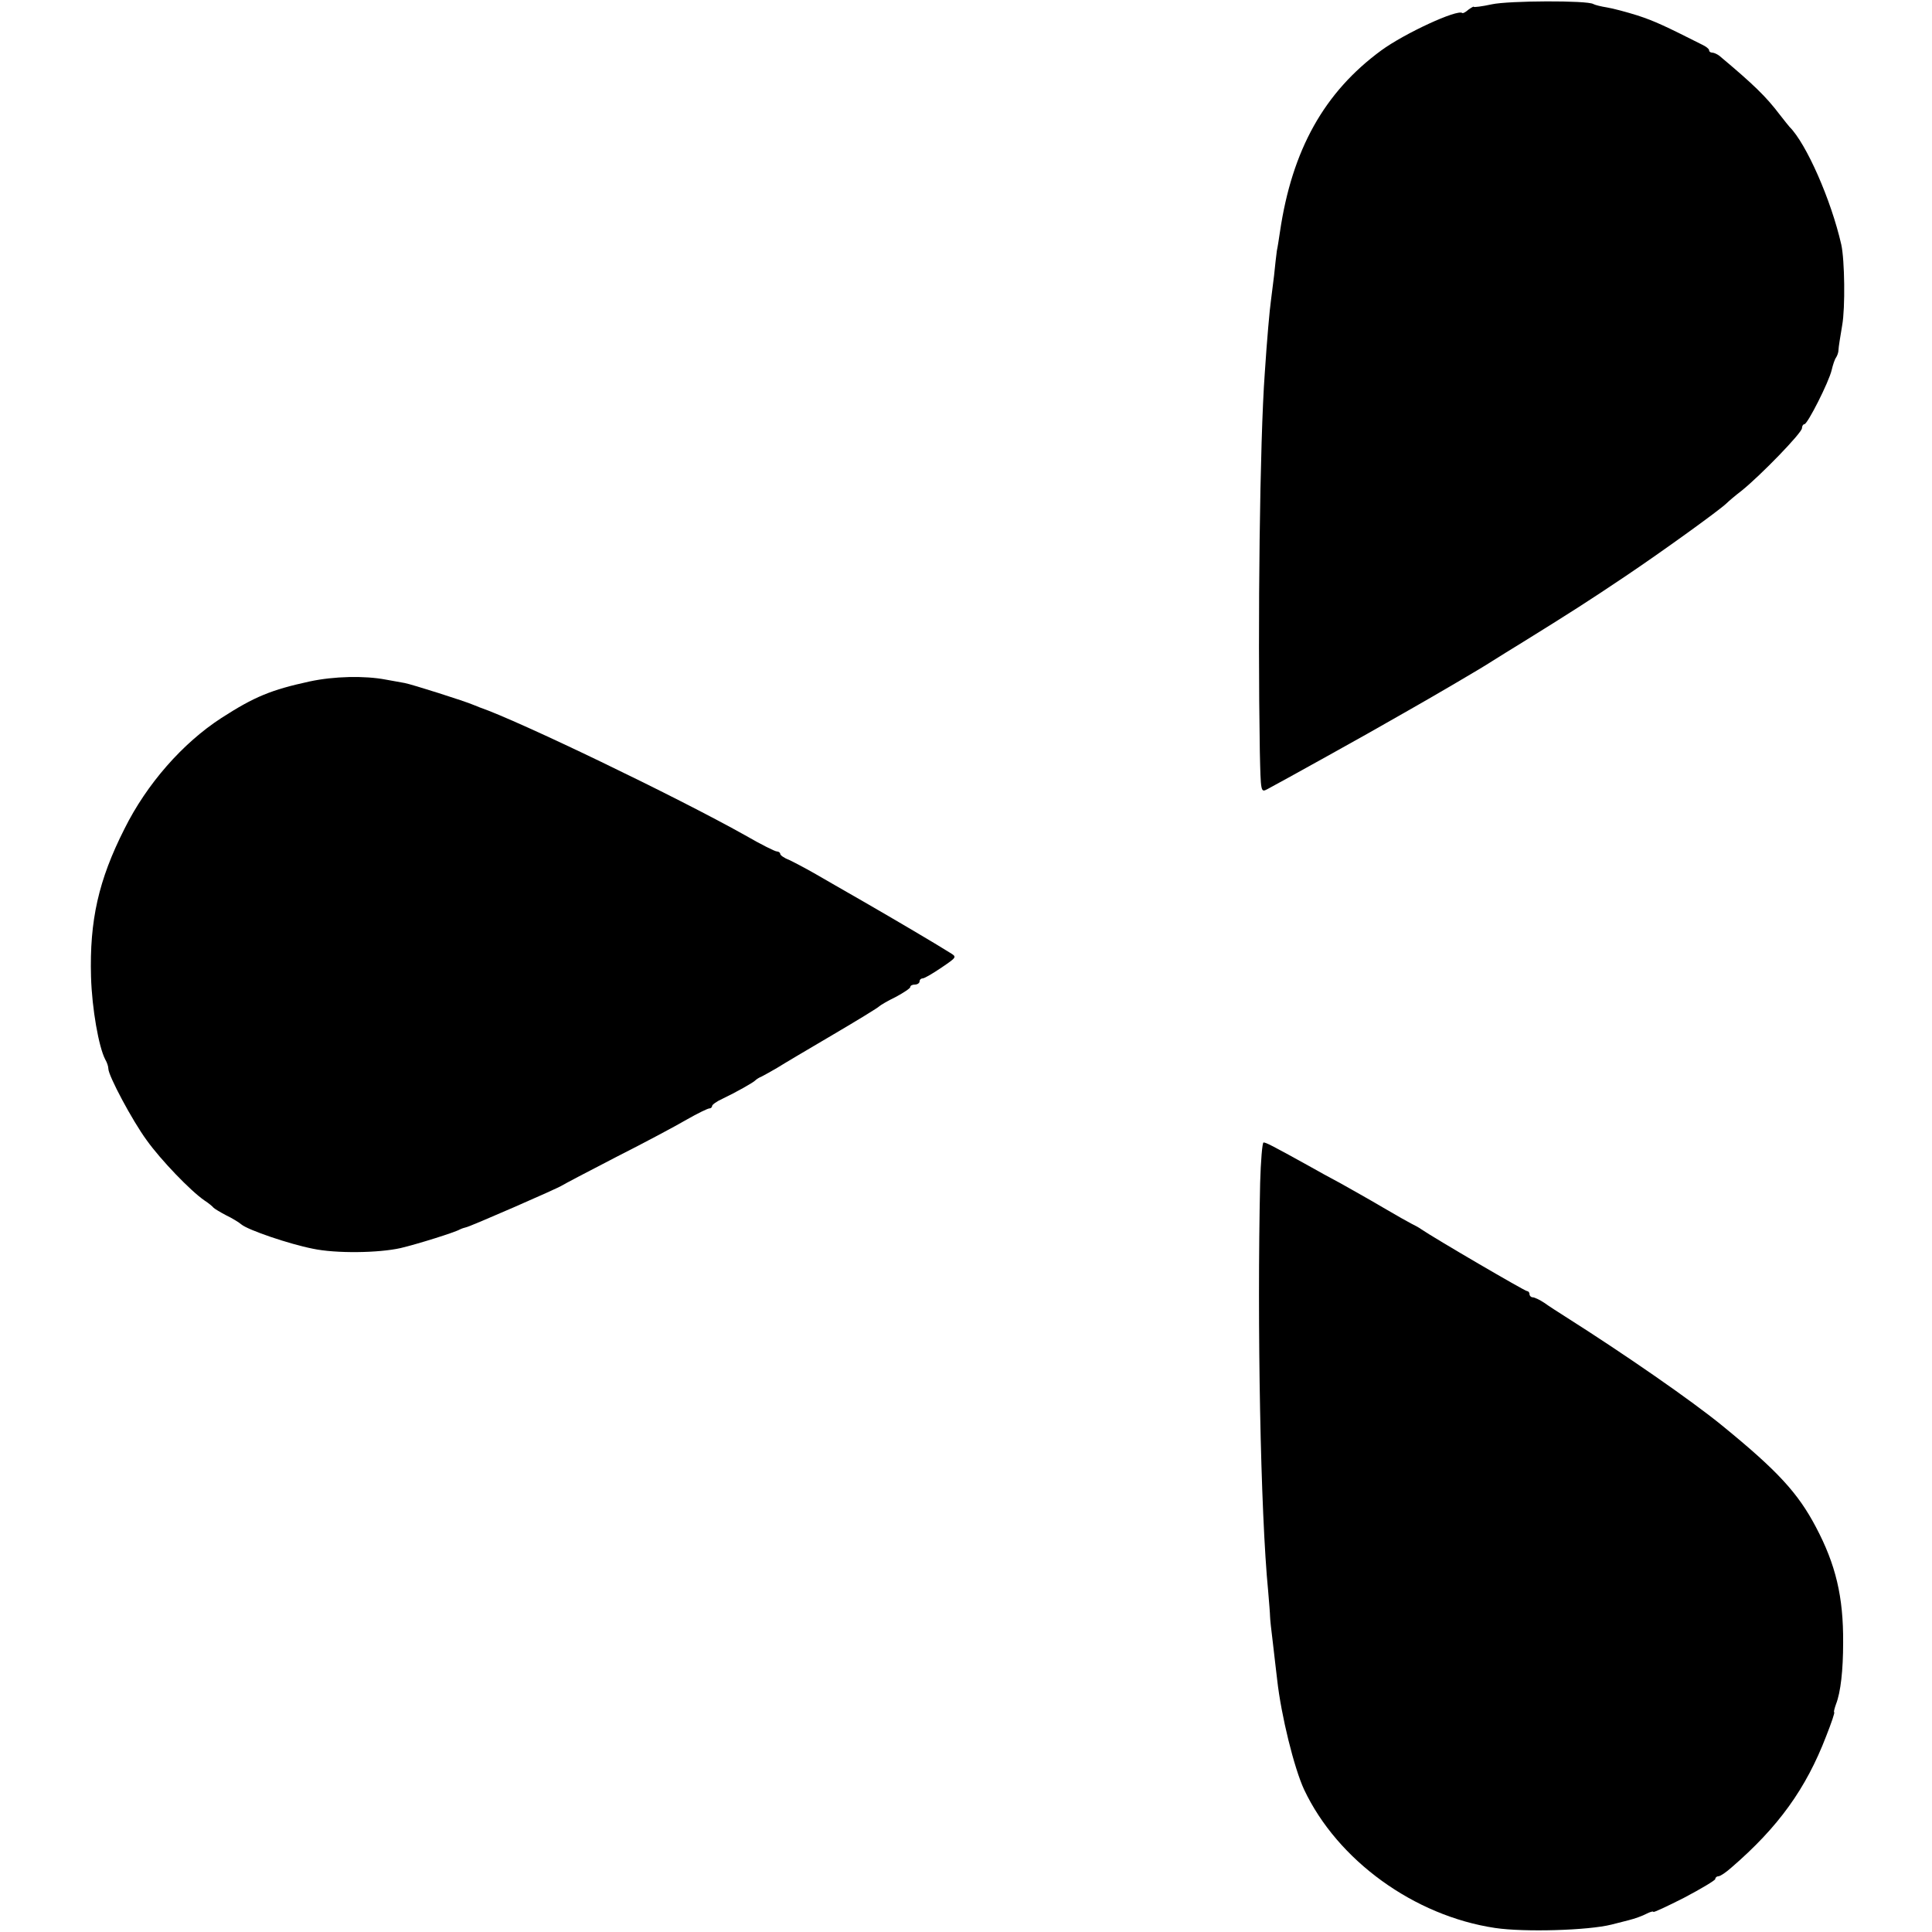
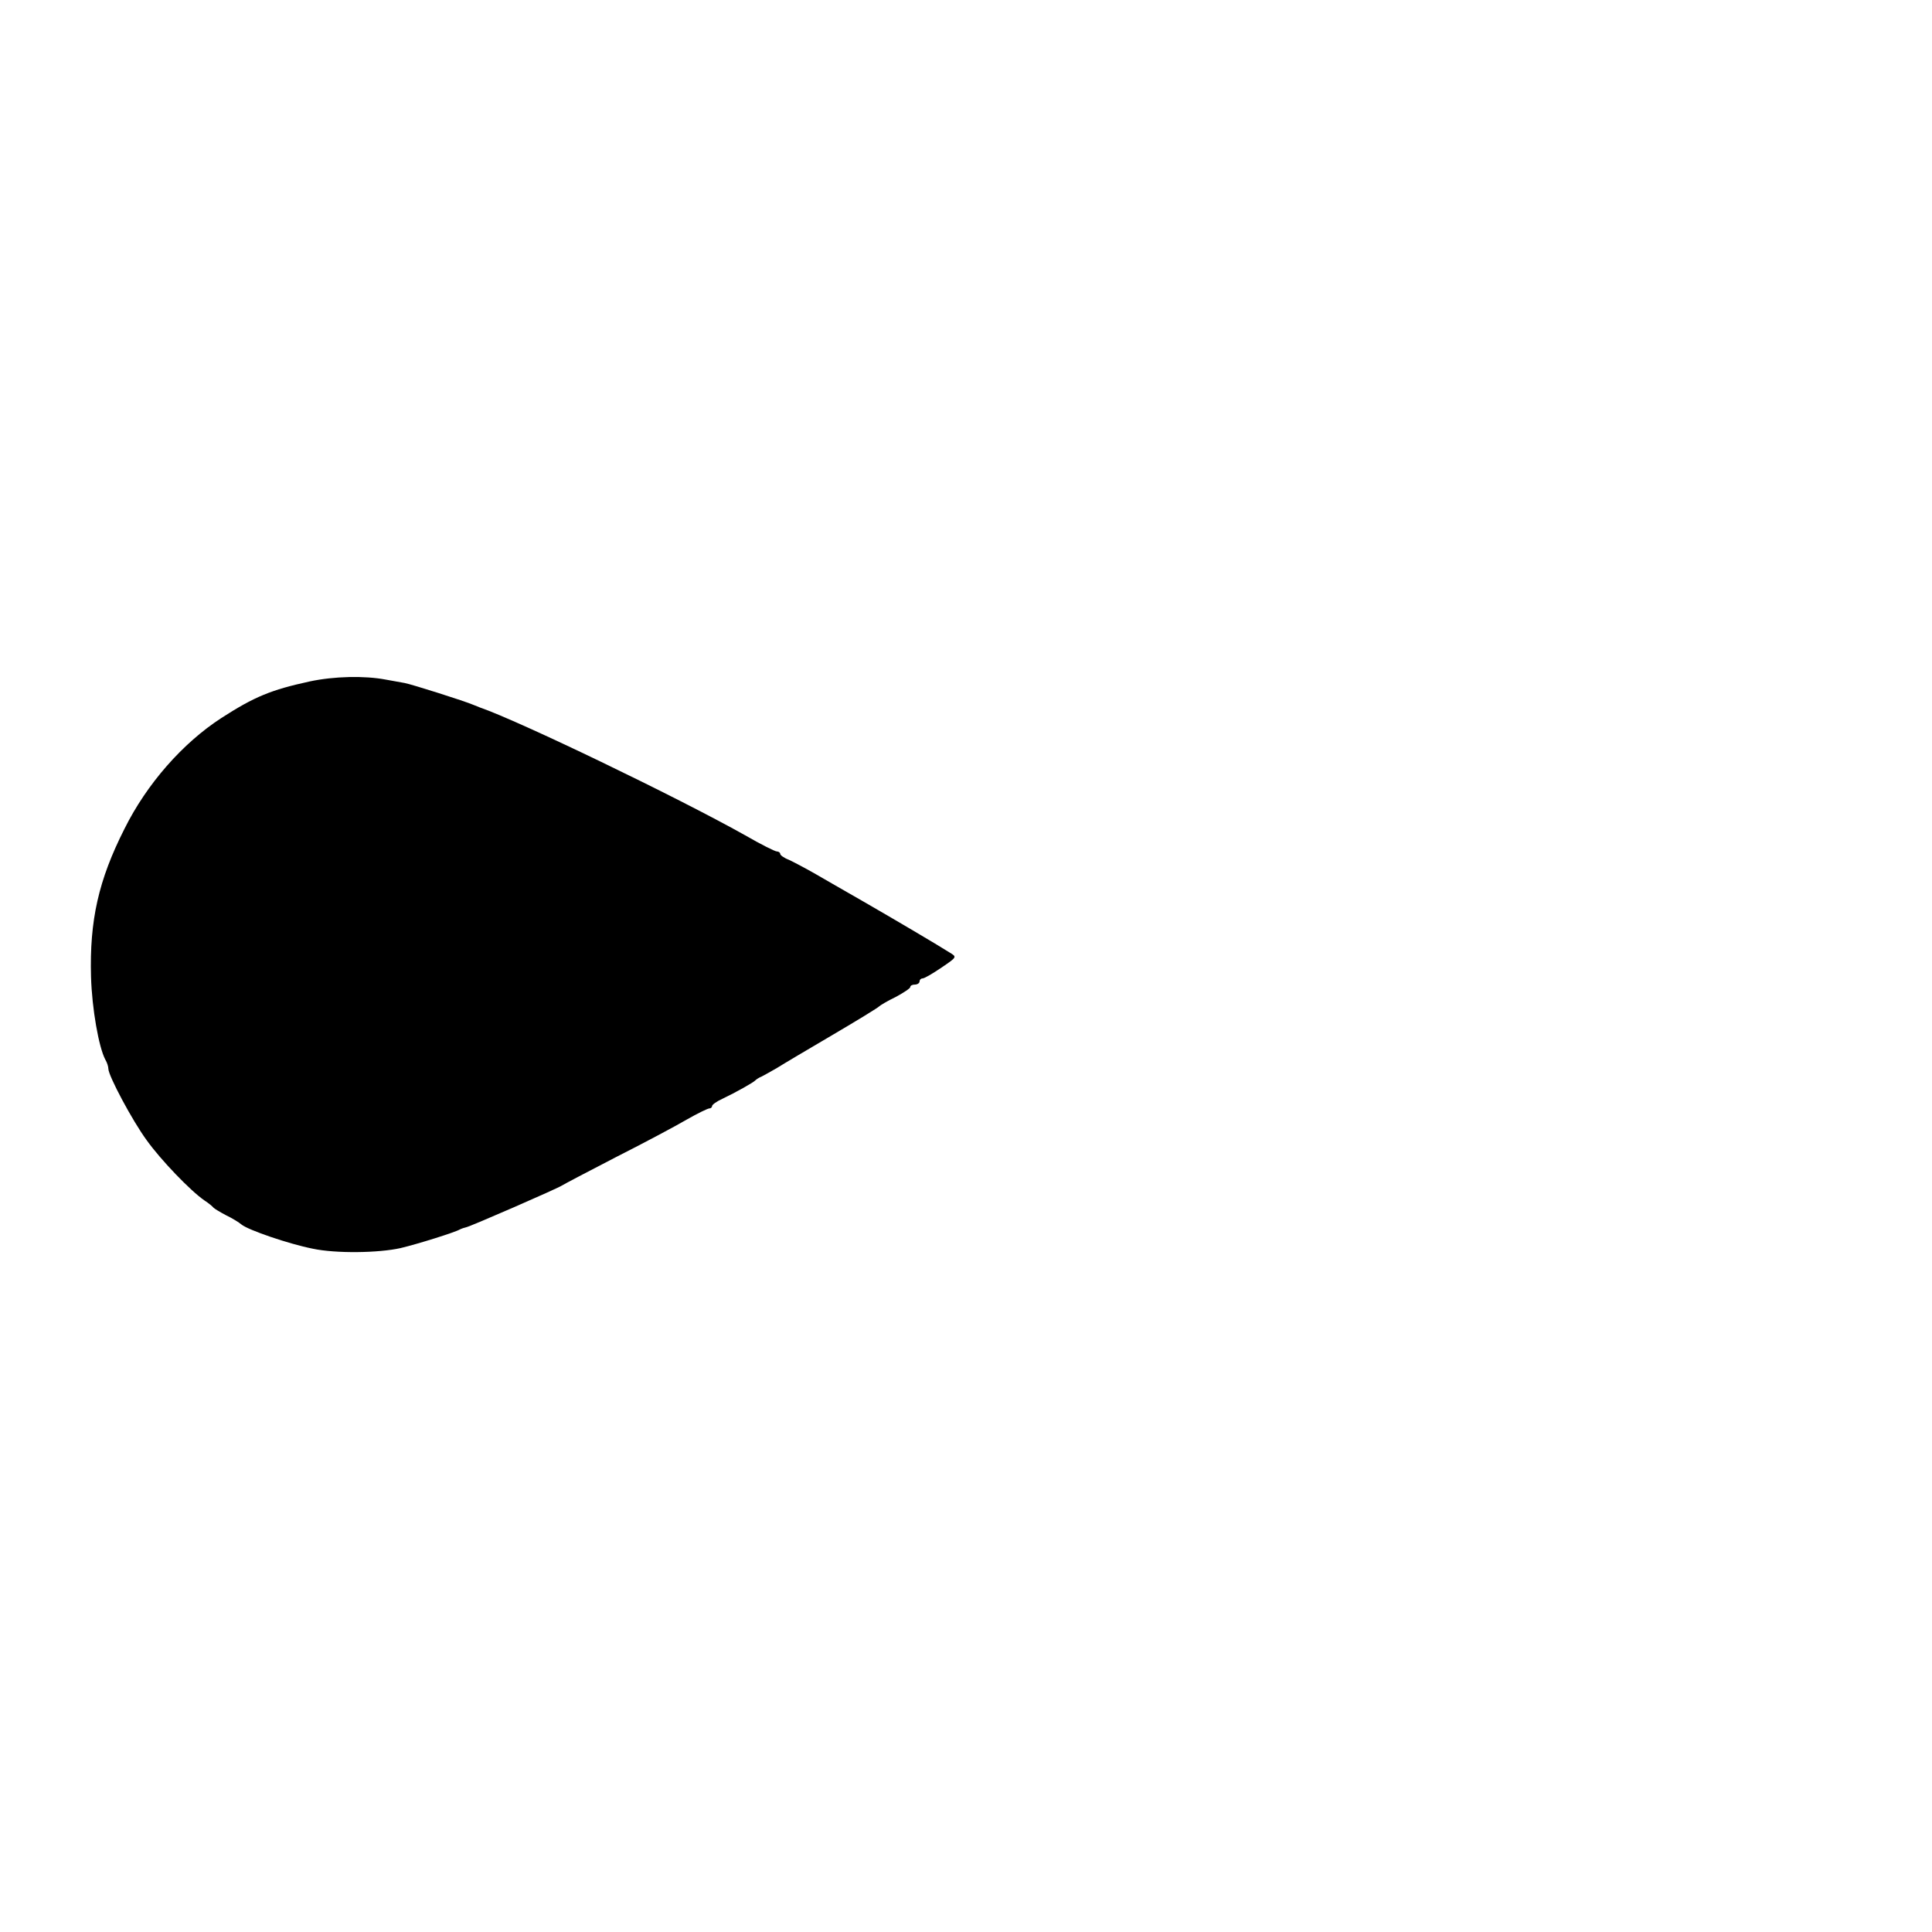
<svg xmlns="http://www.w3.org/2000/svg" version="1.0" width="624pt" height="624pt" viewBox="0 0 624 624" preserveAspectRatio="xMidYMid meet">
  <g transform="translate(0,624) scale(0.1,-0.1)" fill="#000000" stroke="none">
-     <path d="M4818 6226 c-32 -7 -58 -10 -58 -8 0 2 -7 -2 -17 -9 -9 -8 -18 -13 -20 -11 -16 13 -187 -66 -262 -121 -184 -135 -288 -321 -327 -586 -3 -20 -7 -47 -10 -61 -2 -14 -6 -50 -9 -80 -4 -30 -8 -66 -10 -80 -4 -27 -13 -127 -20 -235 -16 -219 -23 -806 -16 -1222 3 -132 3 -133 24 -122 31 16 355 196 397 221 19 11 49 28 65 37 48 27 227 131 265 156 19 12 64 40 100 62 150 93 211 132 330 212 119 80 302 212 326 235 6 6 28 25 49 41 61 49 195 187 195 202 0 7 4 13 8 13 10 0 79 136 88 175 4 17 10 35 14 40 4 6 8 17 8 25 0 8 6 44 12 80 10 56 8 210 -3 260 -33 145 -113 326 -167 380 -3 3 -17 21 -32 40 -44 58 -83 96 -195 190 -7 5 -17 10 -23 10 -5 0 -10 3 -10 8 0 4 -10 12 -23 18 -119 60 -153 76 -208 94 -35 11 -80 23 -99 26 -19 3 -39 8 -44 11 -19 12 -273 11 -328 -1z" />
    <path d="M1000 4039 c-124 -27 -178 -49 -285 -118 -125 -81 -241 -213 -313 -358 -84 -166 -113 -296 -108 -478 3 -103 25 -227 46 -267 6 -10 10 -23 10 -30 0 -22 77 -167 124 -231 45 -63 141 -163 186 -194 14 -9 27 -20 30 -24 3 -3 21 -14 40 -24 19 -9 42 -23 50 -30 22 -18 154 -63 230 -78 75 -16 213 -14 284 2 55 13 176 51 191 60 6 3 15 6 20 7 13 2 297 126 310 135 6 4 84 45 175 92 91 46 194 101 228 121 35 20 68 36 73 36 5 0 9 4 9 8 0 4 15 15 33 23 44 21 101 53 107 60 3 3 12 9 20 12 8 4 31 17 50 28 19 12 100 60 180 107 80 47 147 88 150 92 3 3 26 17 53 30 26 14 47 28 47 32 0 5 7 8 15 8 8 0 15 5 15 10 0 6 5 10 10 10 6 0 33 16 61 35 50 34 50 34 27 48 -46 29 -175 105 -279 165 -59 34 -131 75 -160 92 -30 17 -66 36 -81 43 -16 6 -28 15 -28 19 0 4 -5 8 -11 8 -6 0 -52 23 -102 52 -223 125 -732 370 -857 413 -3 1 -12 5 -20 8 -27 12 -201 67 -223 71 -12 2 -40 7 -61 11 -68 13 -167 11 -246 -6z" />
-     <path d="M4070 2418 c-10 -452 1 -1064 26 -1318 3 -36 6 -72 6 -80 0 -8 4 -46 9 -85 4 -38 11 -92 14 -120 13 -117 55 -286 87 -355 108 -229 356 -408 617 -447 94 -14 301 -8 376 11 11 3 36 9 55 14 20 5 45 14 58 21 12 6 22 9 22 6 0 -3 45 18 100 46 55 29 100 56 100 60 0 5 5 9 10 9 6 0 24 12 42 28 152 131 241 255 306 424 17 43 29 78 26 78 -2 0 1 12 6 26 15 38 23 109 23 199 1 148 -24 252 -88 373 -58 110 -123 181 -302 327 -99 81 -314 230 -508 353 -22 14 -52 33 -67 44 -15 10 -32 18 -38 18 -5 0 -10 5 -10 10 0 6 -4 10 -8 10 -7 0 -298 170 -342 200 -8 6 -22 13 -30 17 -8 4 -51 28 -95 54 -44 26 -105 60 -135 77 -30 16 -76 41 -102 56 -121 67 -139 76 -147 76 -4 0 -9 -60 -11 -132z" />
  </g>
</svg>